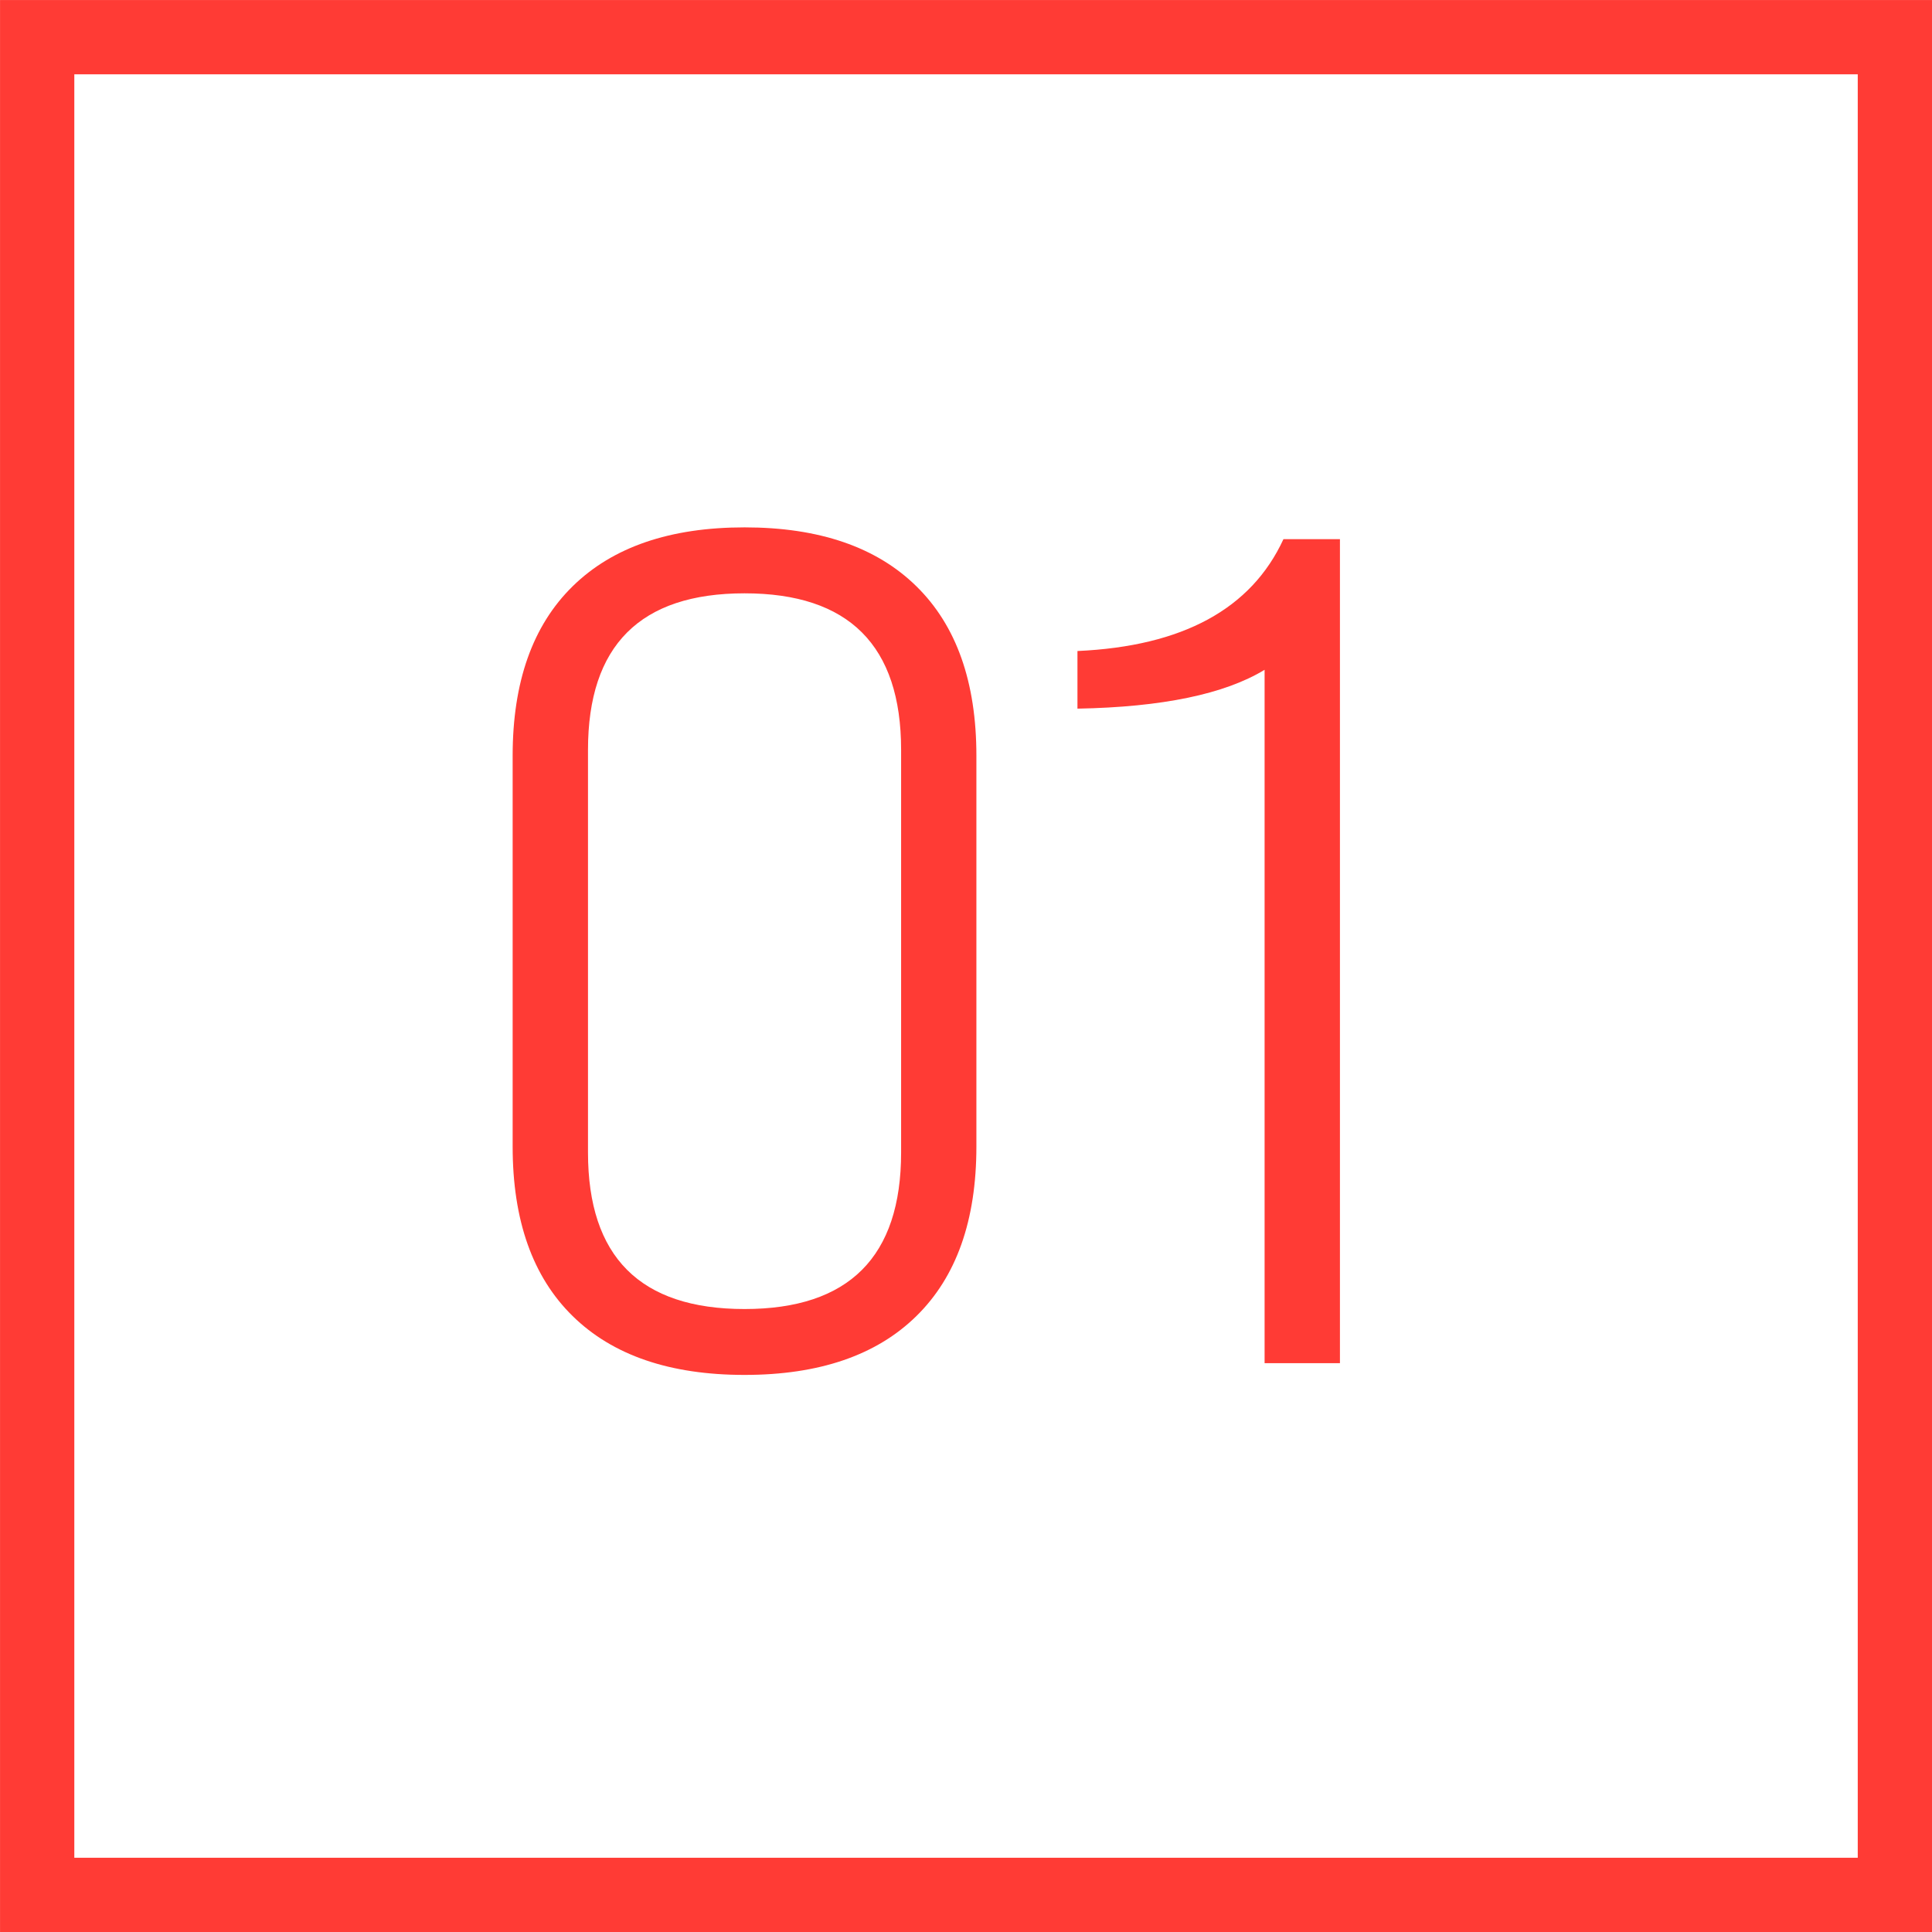
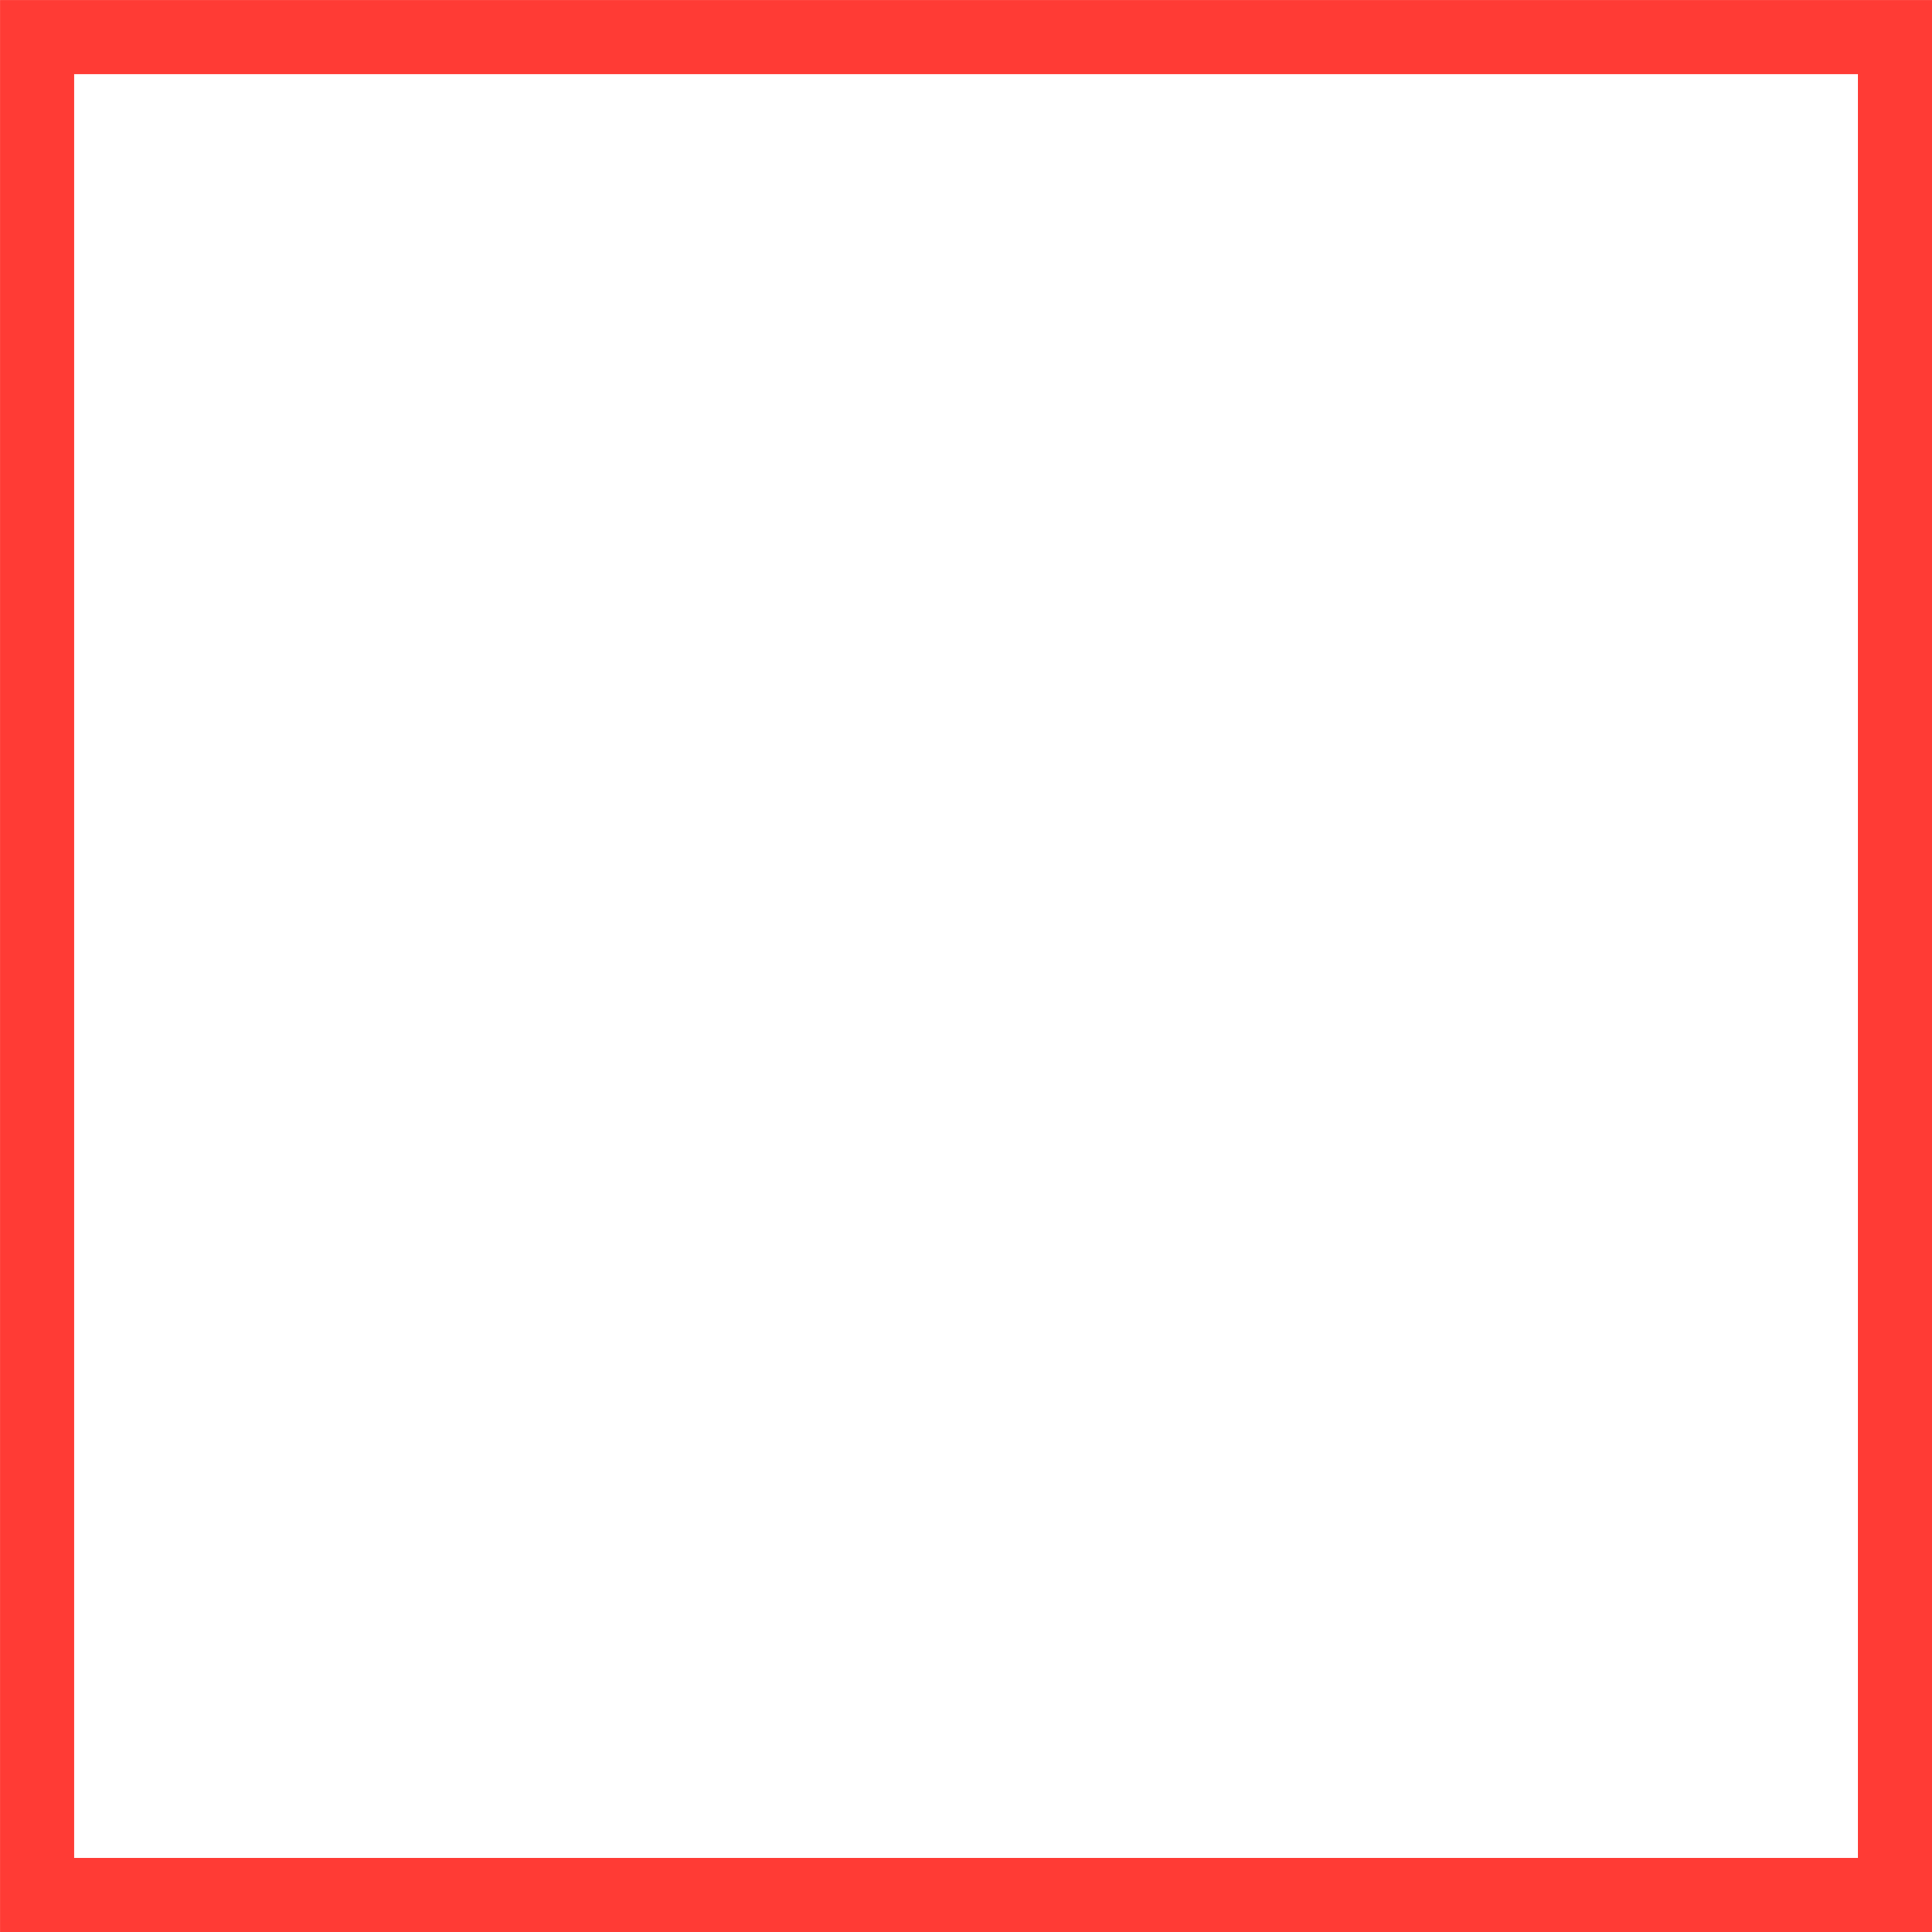
<svg xmlns="http://www.w3.org/2000/svg" width="29" height="29" viewBox="0 0 29 29" fill="none">
  <rect x="0.558" y="0.558" width="27.885" height="27.885" stroke="#FF3B35" stroke-width="1.115" />
-   <path d="M7.695 17.21V11.344C7.695 10.237 7.995 9.389 8.596 8.8C9.197 8.211 10.056 7.916 11.176 7.916C12.295 7.916 13.155 8.211 13.755 8.8C14.356 9.389 14.656 10.237 14.656 11.344V17.21C14.656 18.318 14.356 19.166 13.755 19.755C13.155 20.344 12.295 20.638 11.176 20.638C10.056 20.638 9.197 20.344 8.596 19.755C7.995 19.166 7.695 18.318 7.695 17.21ZM13.526 17.299V11.256C13.526 9.689 12.742 8.906 11.176 8.906C9.609 8.906 8.826 9.689 8.826 11.256V17.299C8.826 18.866 9.609 19.649 11.176 19.649C12.742 19.649 13.526 18.866 13.526 17.299ZM20.113 20.462H18.982V10.054C18.381 10.419 17.445 10.614 16.173 10.637V9.772C17.751 9.701 18.782 9.141 19.265 8.093H20.113V20.462Z" fill="#FF3B35" />
</svg>